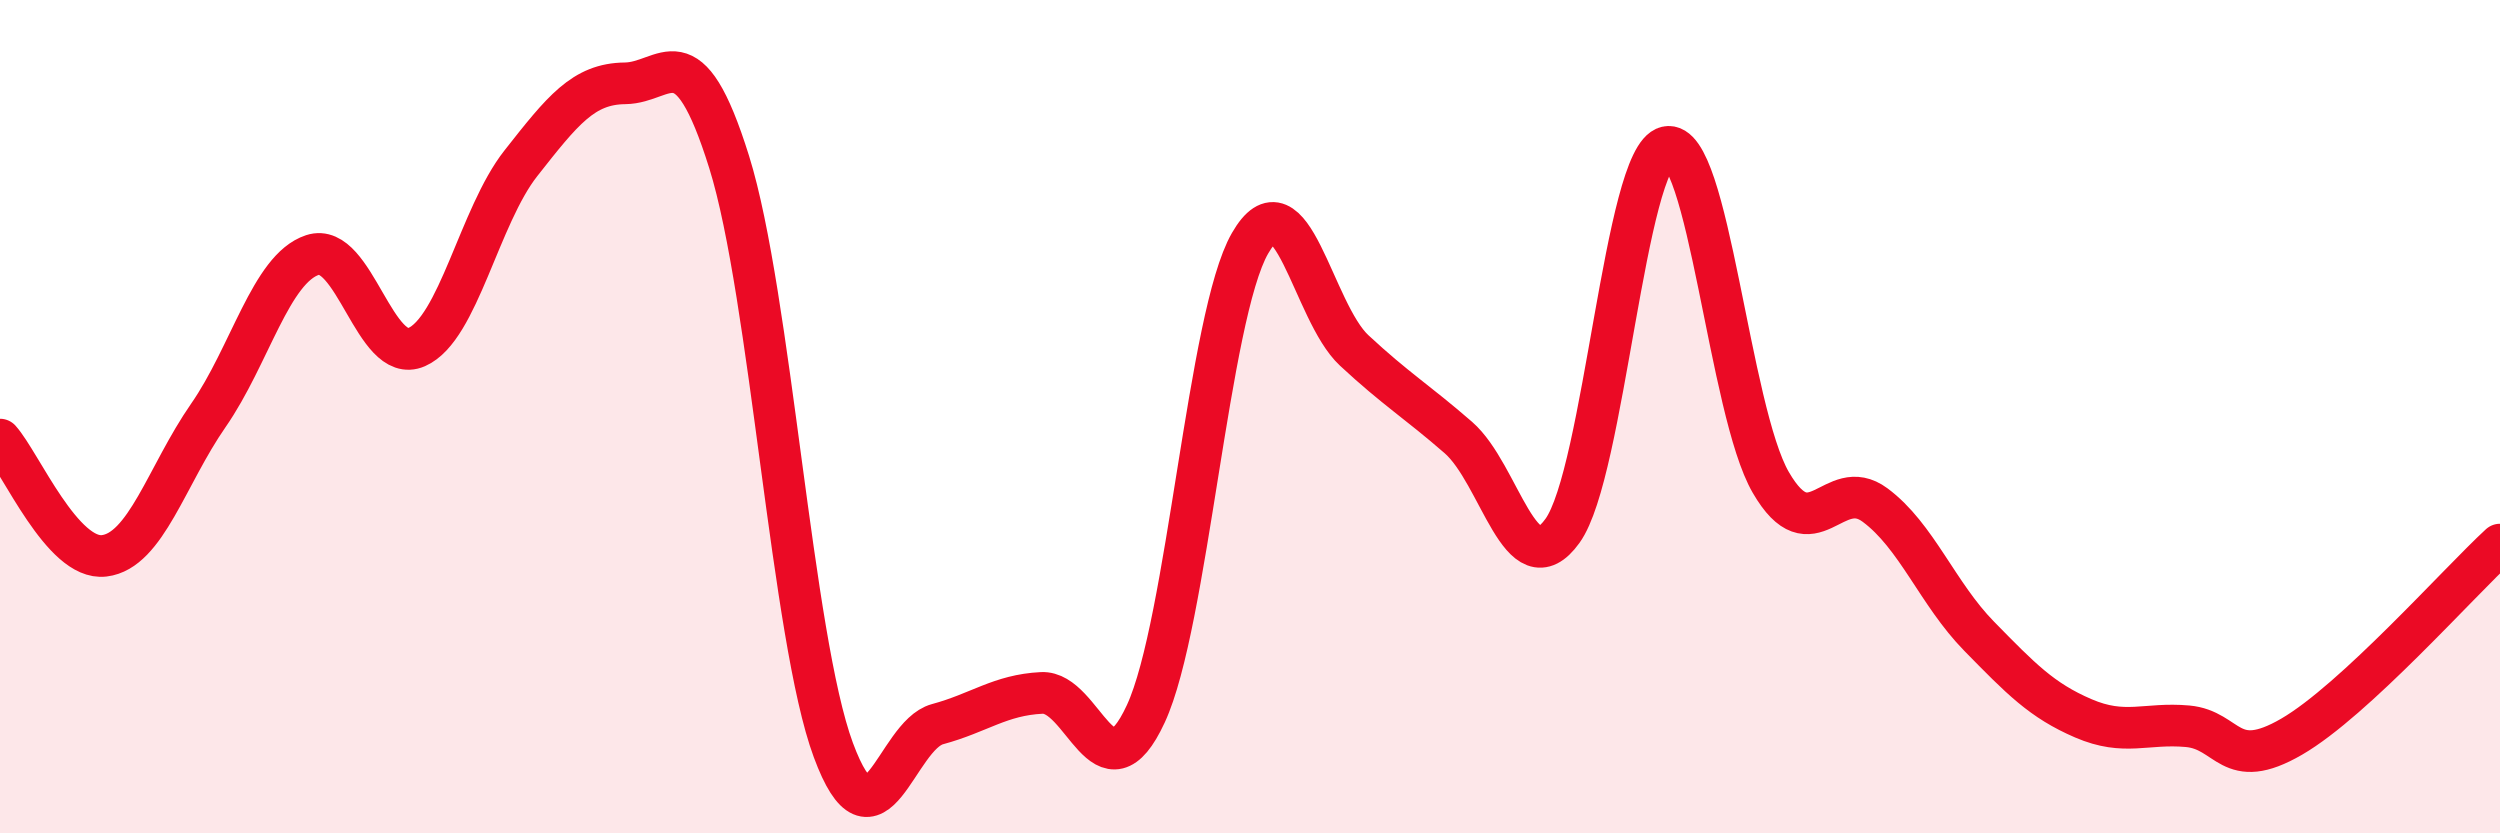
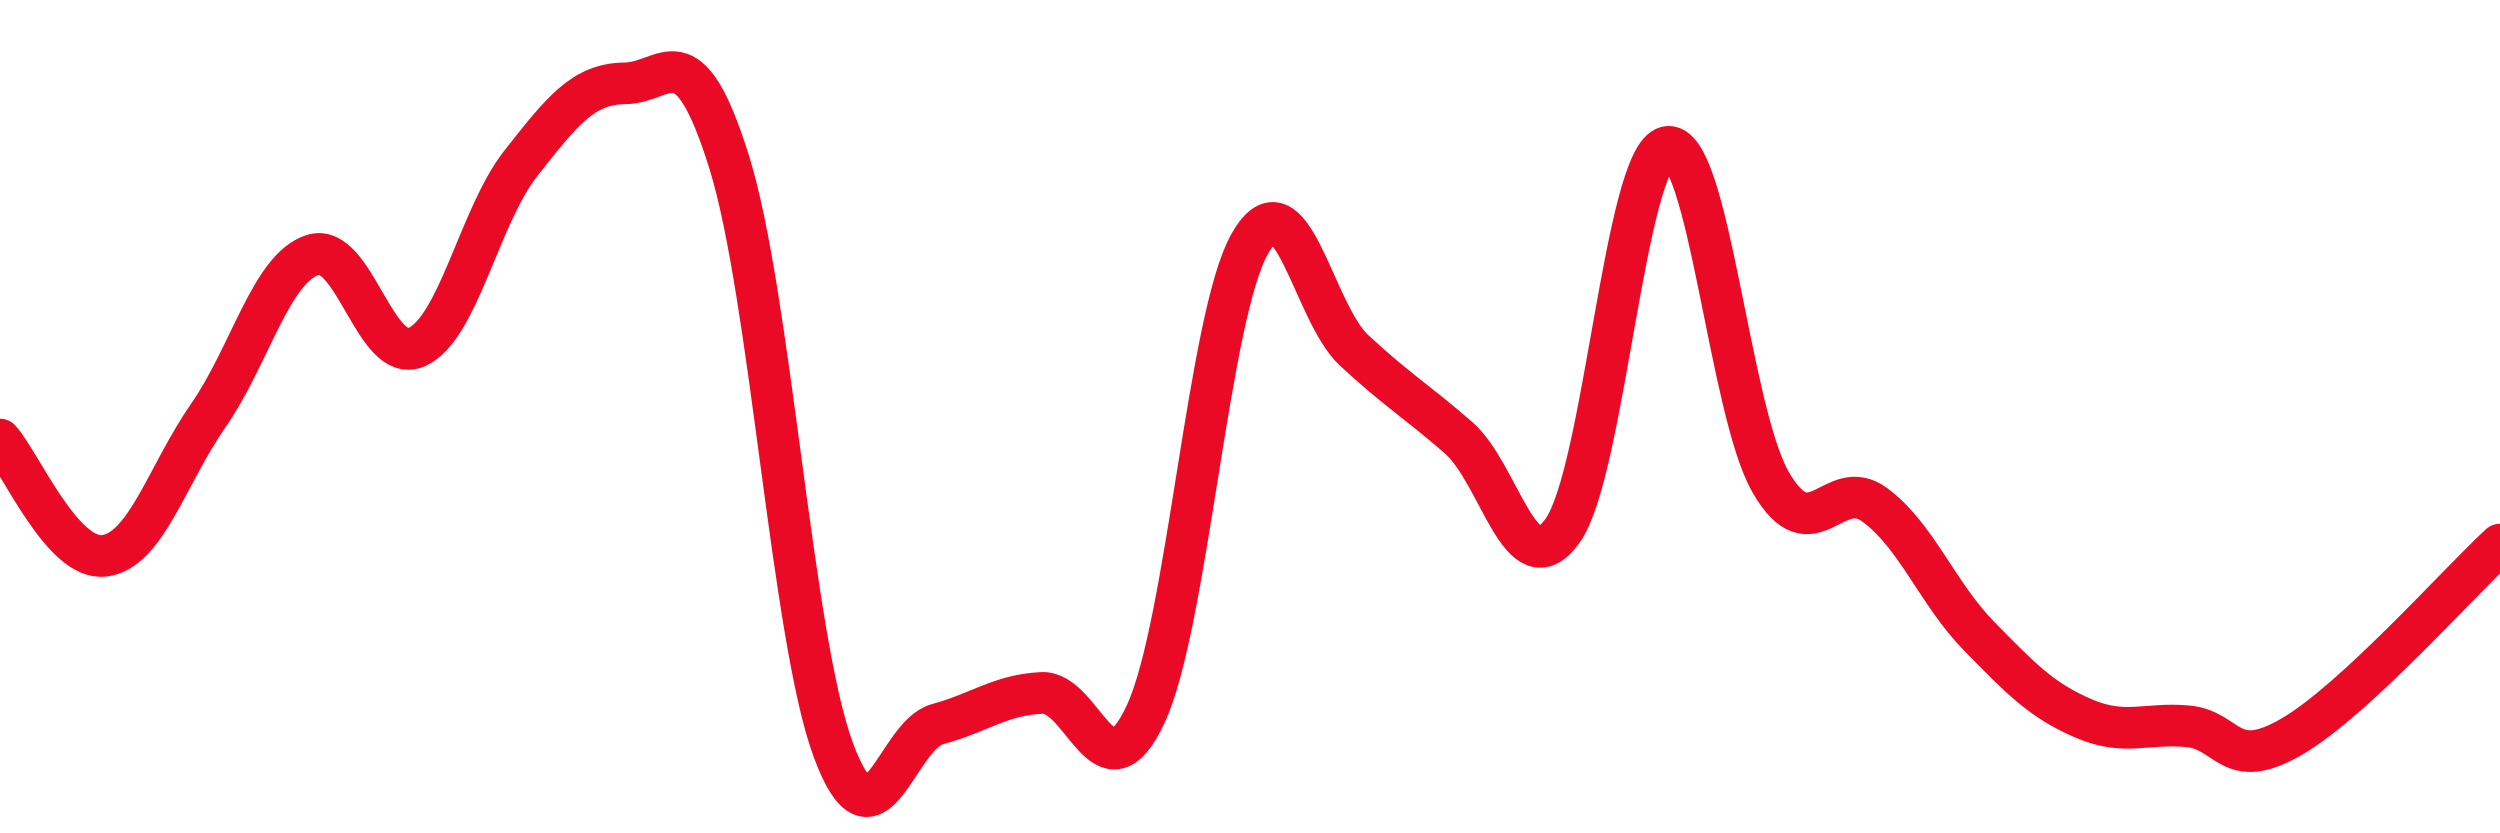
<svg xmlns="http://www.w3.org/2000/svg" width="60" height="20" viewBox="0 0 60 20">
-   <path d="M 0,10.55 C 0.5,11.11 1.5,13.46 2.5,13.34 C 3.5,13.22 4,11.41 5,9.97 C 6,8.53 6.5,6.45 7.5,6.12 C 8.5,5.79 9,8.77 10,8.33 C 11,7.89 11.5,5.19 12.5,3.92 C 13.5,2.65 14,2.01 15,2 C 16,1.99 16.5,0.69 17.5,3.89 C 18.5,7.09 19,15.3 20,18 C 21,20.7 21.5,17.65 22.5,17.38 C 23.5,17.11 24,16.68 25,16.63 C 26,16.58 26.5,19.29 27.5,17.13 C 28.5,14.97 29,7.58 30,5.84 C 31,4.1 31.5,7.48 32.5,8.41 C 33.5,9.34 34,9.63 35,10.5 C 36,11.37 36.5,14.13 37.5,12.74 C 38.5,11.35 39,3.76 40,3.53 C 41,3.3 41.5,9.86 42.5,11.58 C 43.5,13.3 44,11.38 45,12.12 C 46,12.86 46.5,14.25 47.5,15.27 C 48.5,16.29 49,16.81 50,17.24 C 51,17.67 51.5,17.34 52.5,17.43 C 53.5,17.52 53.5,18.55 55,17.68 C 56.5,16.81 59,13.99 60,13.07L60 20L0 20Z" fill="#EB0A25" opacity="0.1" stroke-linecap="round" stroke-linejoin="round" />
  <path d="M 0,10.55 C 0.5,11.11 1.5,13.46 2.5,13.34 C 3.5,13.22 4,11.41 5,9.97 C 6,8.53 6.5,6.45 7.5,6.12 C 8.5,5.79 9,8.77 10,8.33 C 11,7.89 11.5,5.19 12.5,3.92 C 13.5,2.65 14,2.01 15,2 C 16,1.99 16.5,0.69 17.5,3.89 C 18.5,7.09 19,15.3 20,18 C 21,20.7 21.5,17.65 22.5,17.38 C 23.5,17.11 24,16.68 25,16.63 C 26,16.58 26.5,19.29 27.5,17.13 C 28.5,14.97 29,7.58 30,5.84 C 31,4.1 31.5,7.48 32.5,8.41 C 33.5,9.34 34,9.63 35,10.5 C 36,11.37 36.5,14.13 37.5,12.74 C 38.5,11.35 39,3.76 40,3.53 C 41,3.3 41.5,9.86 42.5,11.58 C 43.5,13.3 44,11.38 45,12.12 C 46,12.86 46.5,14.25 47.5,15.27 C 48.5,16.29 49,16.81 50,17.24 C 51,17.67 51.5,17.34 52.5,17.43 C 53.5,17.52 53.5,18.55 55,17.68 C 56.5,16.81 59,13.99 60,13.07" stroke="#EB0A25" stroke-width="1" fill="none" stroke-linecap="round" stroke-linejoin="round" />
</svg>